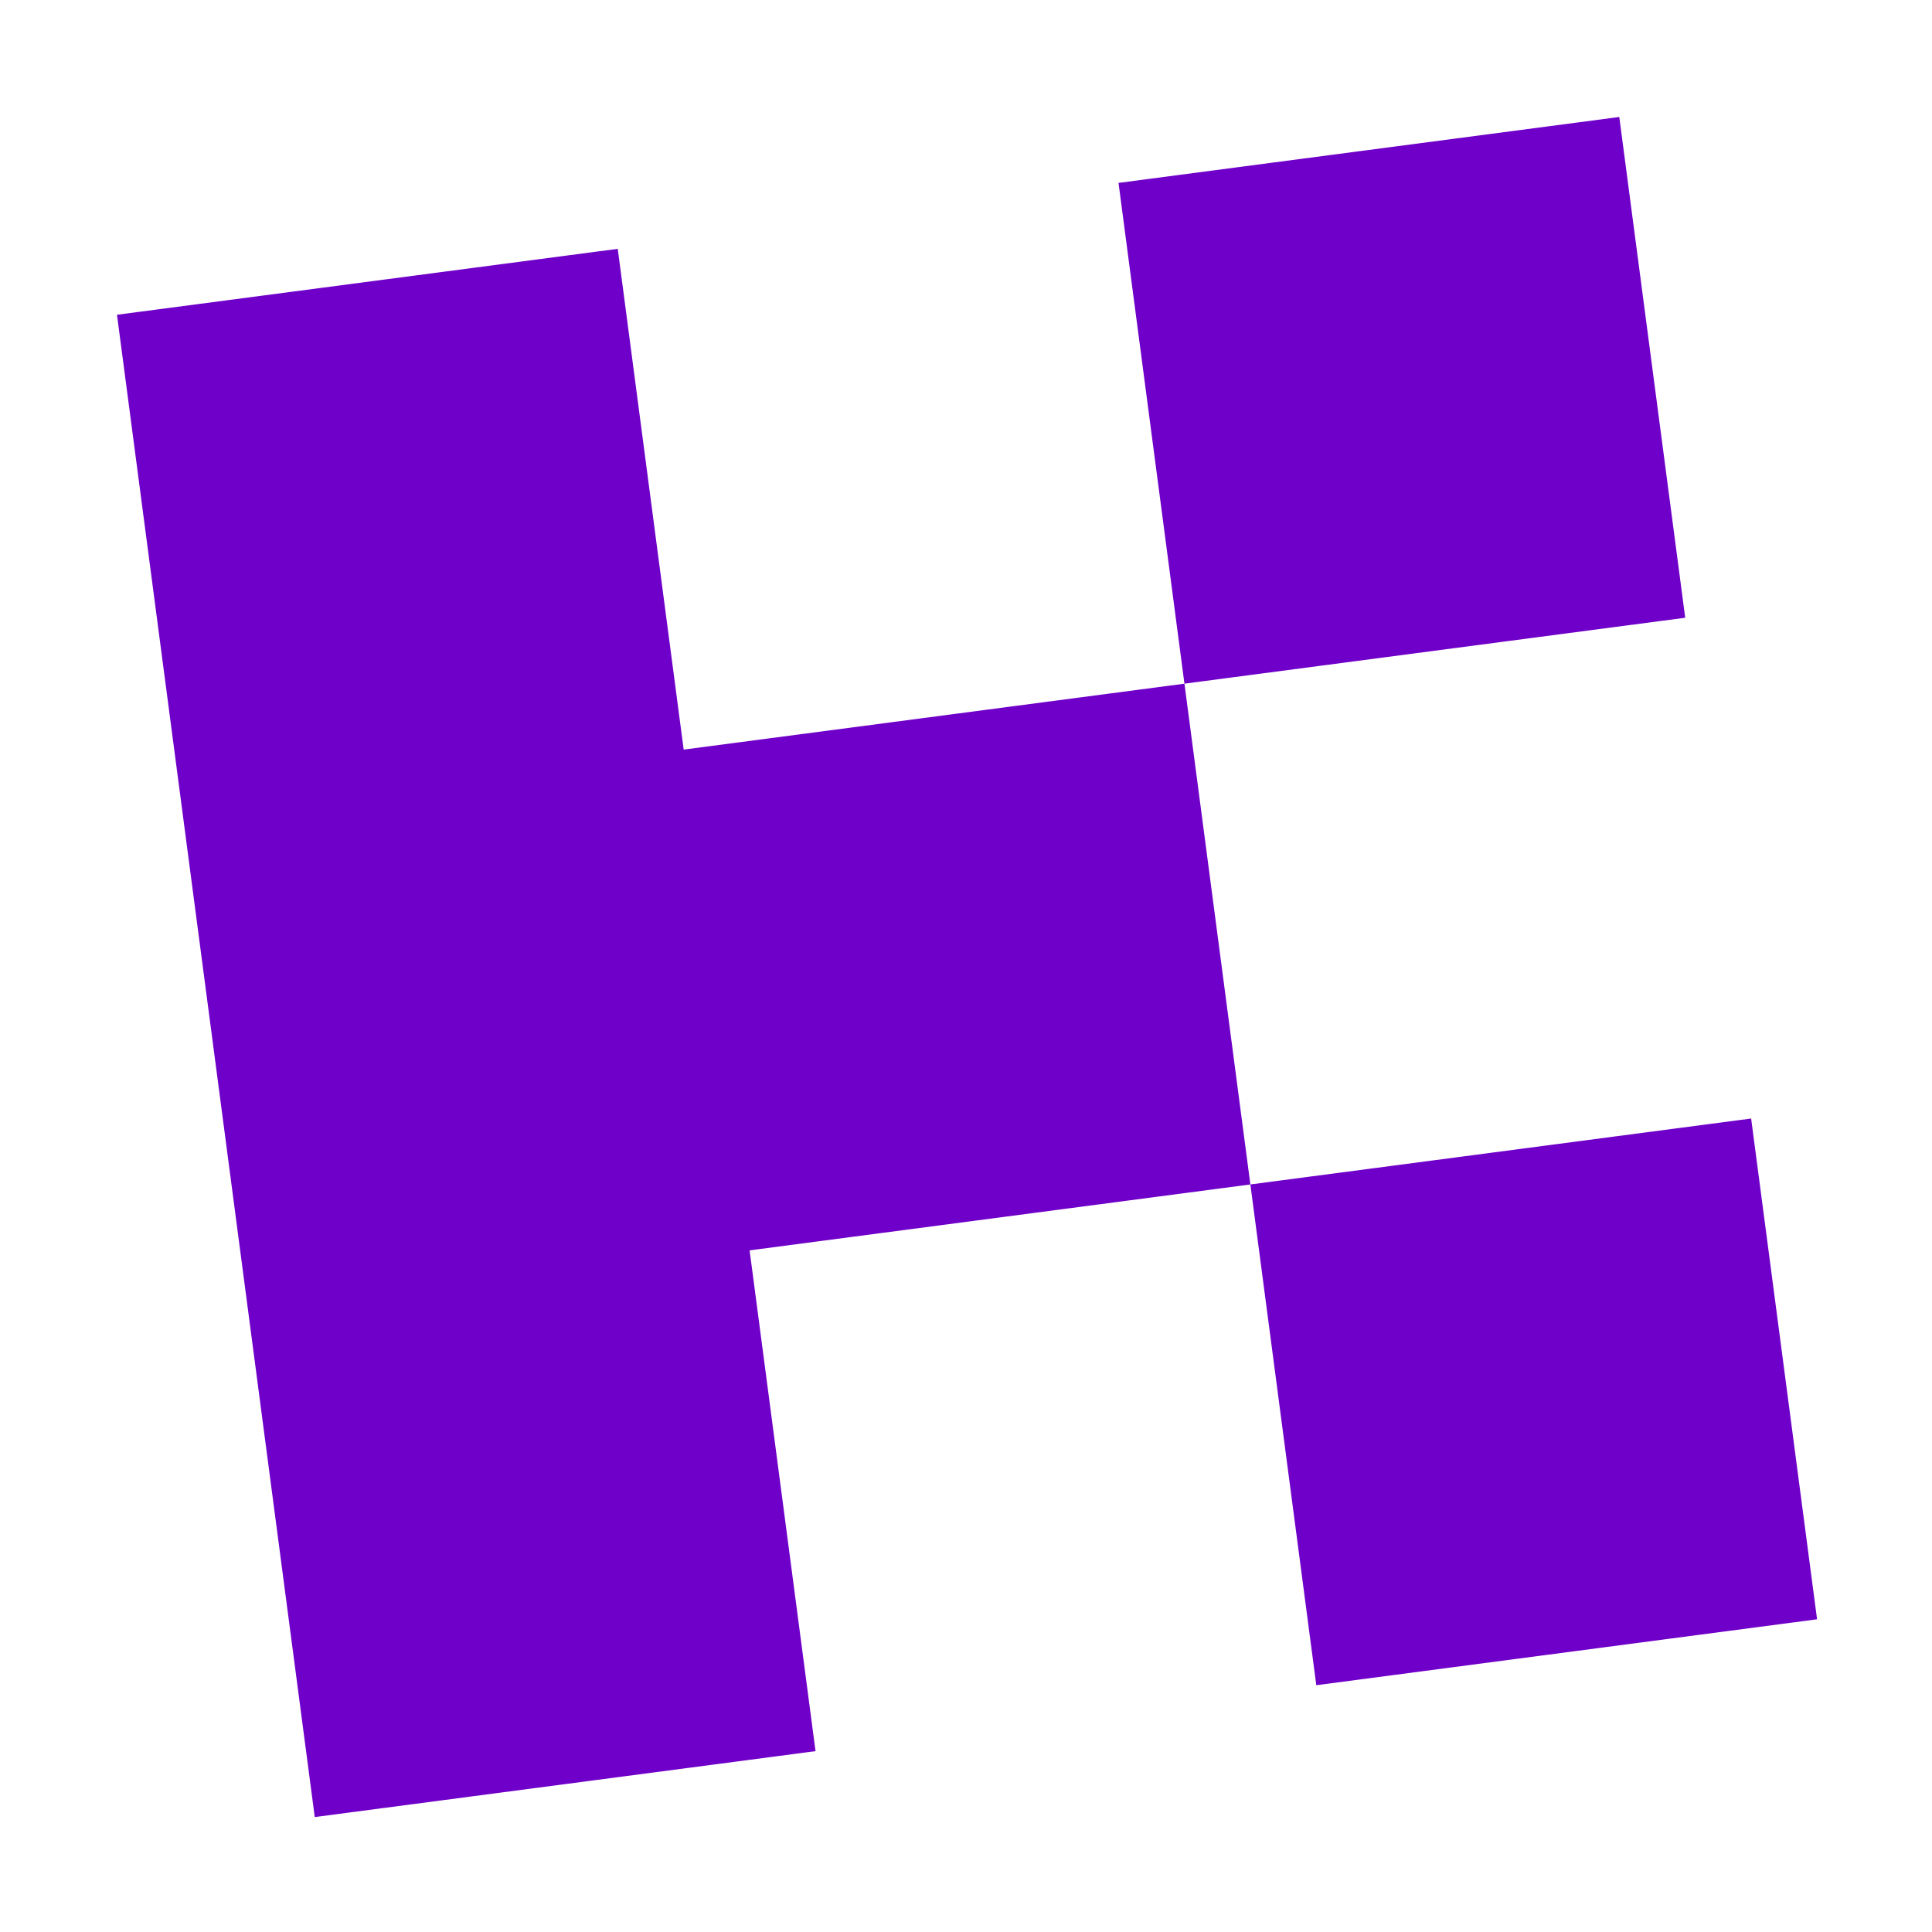
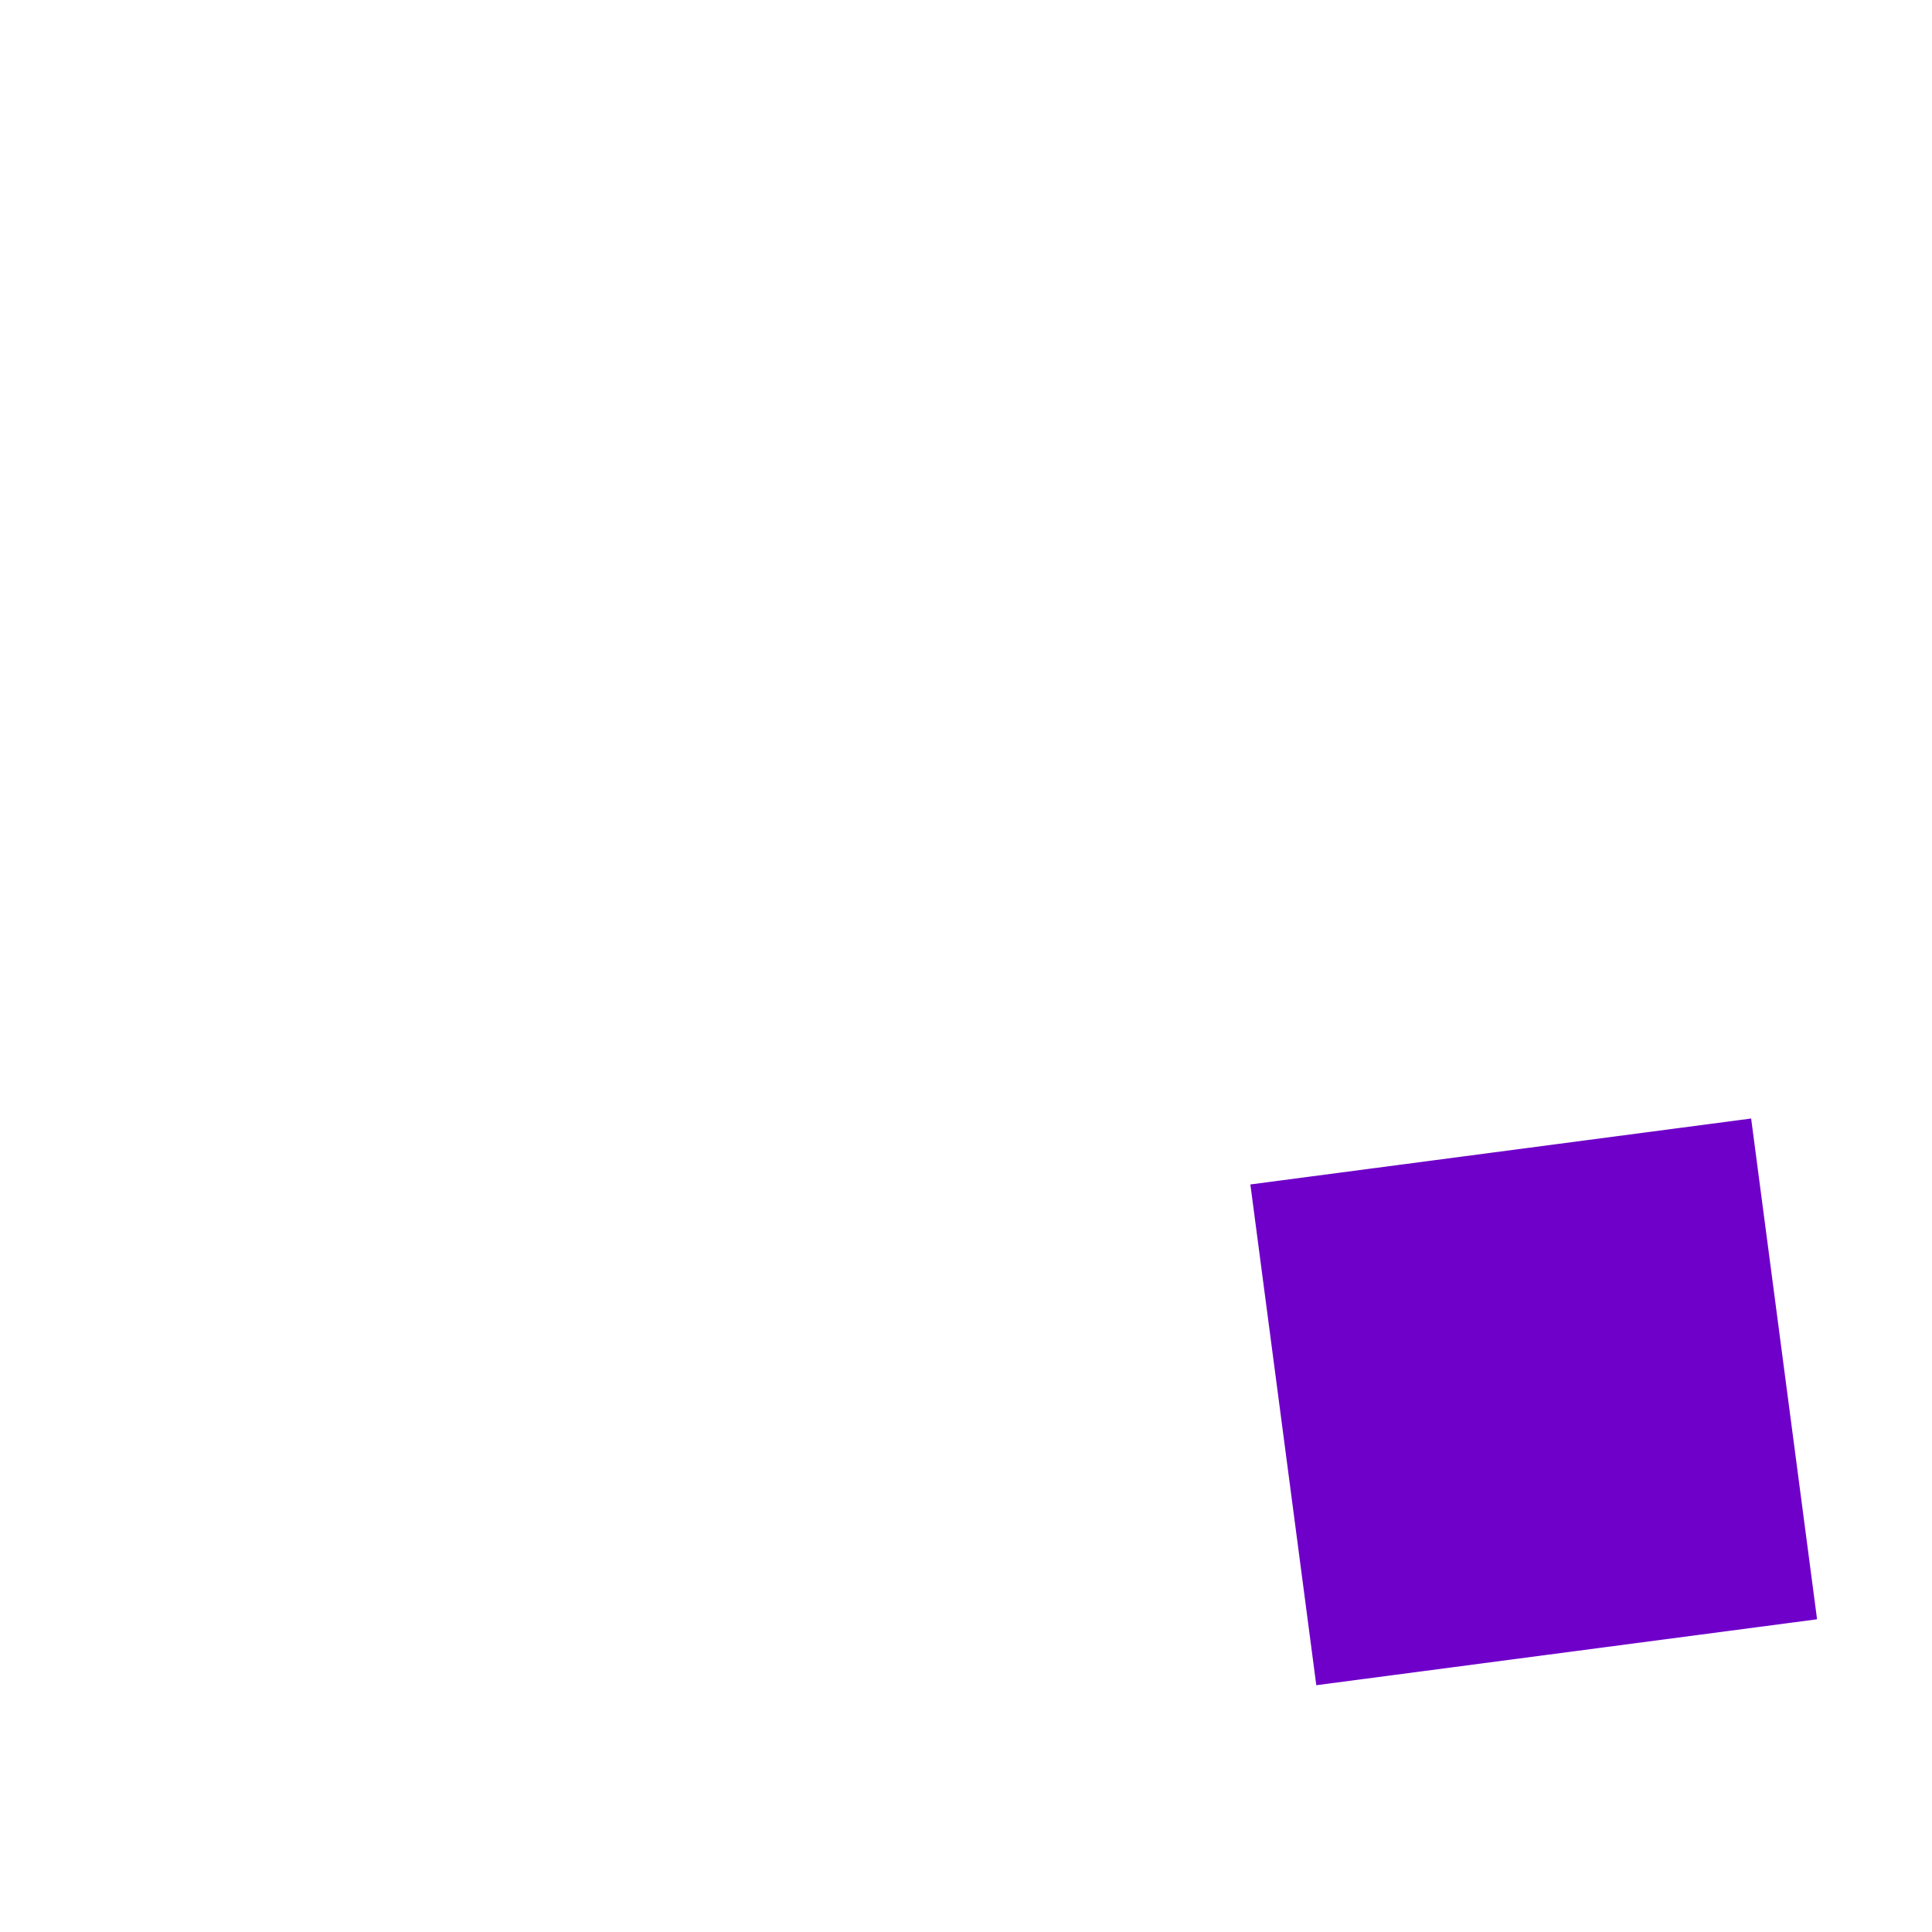
<svg xmlns="http://www.w3.org/2000/svg" width="512" height="512" viewBox="0 0 512 512" fill="none">
-   <rect x="296.418" y="48.471" width="133.854" height="133.854" transform="rotate(-7.5 296.418 48.471)" fill="#6F00C9" />
-   <path fill-rule="evenodd" clip-rule="evenodd" d="M163.709 65.943L31 83.414L48.471 216.123L65.943 348.832L83.414 481.541L216.123 464.07L198.652 331.361L331.361 313.89L313.89 181.18L181.181 198.652L163.709 65.943Z" fill="#6F00C9" />
  <rect x="331.361" y="313.89" width="133.854" height="133.854" transform="rotate(-7.5 331.361 313.89)" fill="#6F00C9" />
</svg>